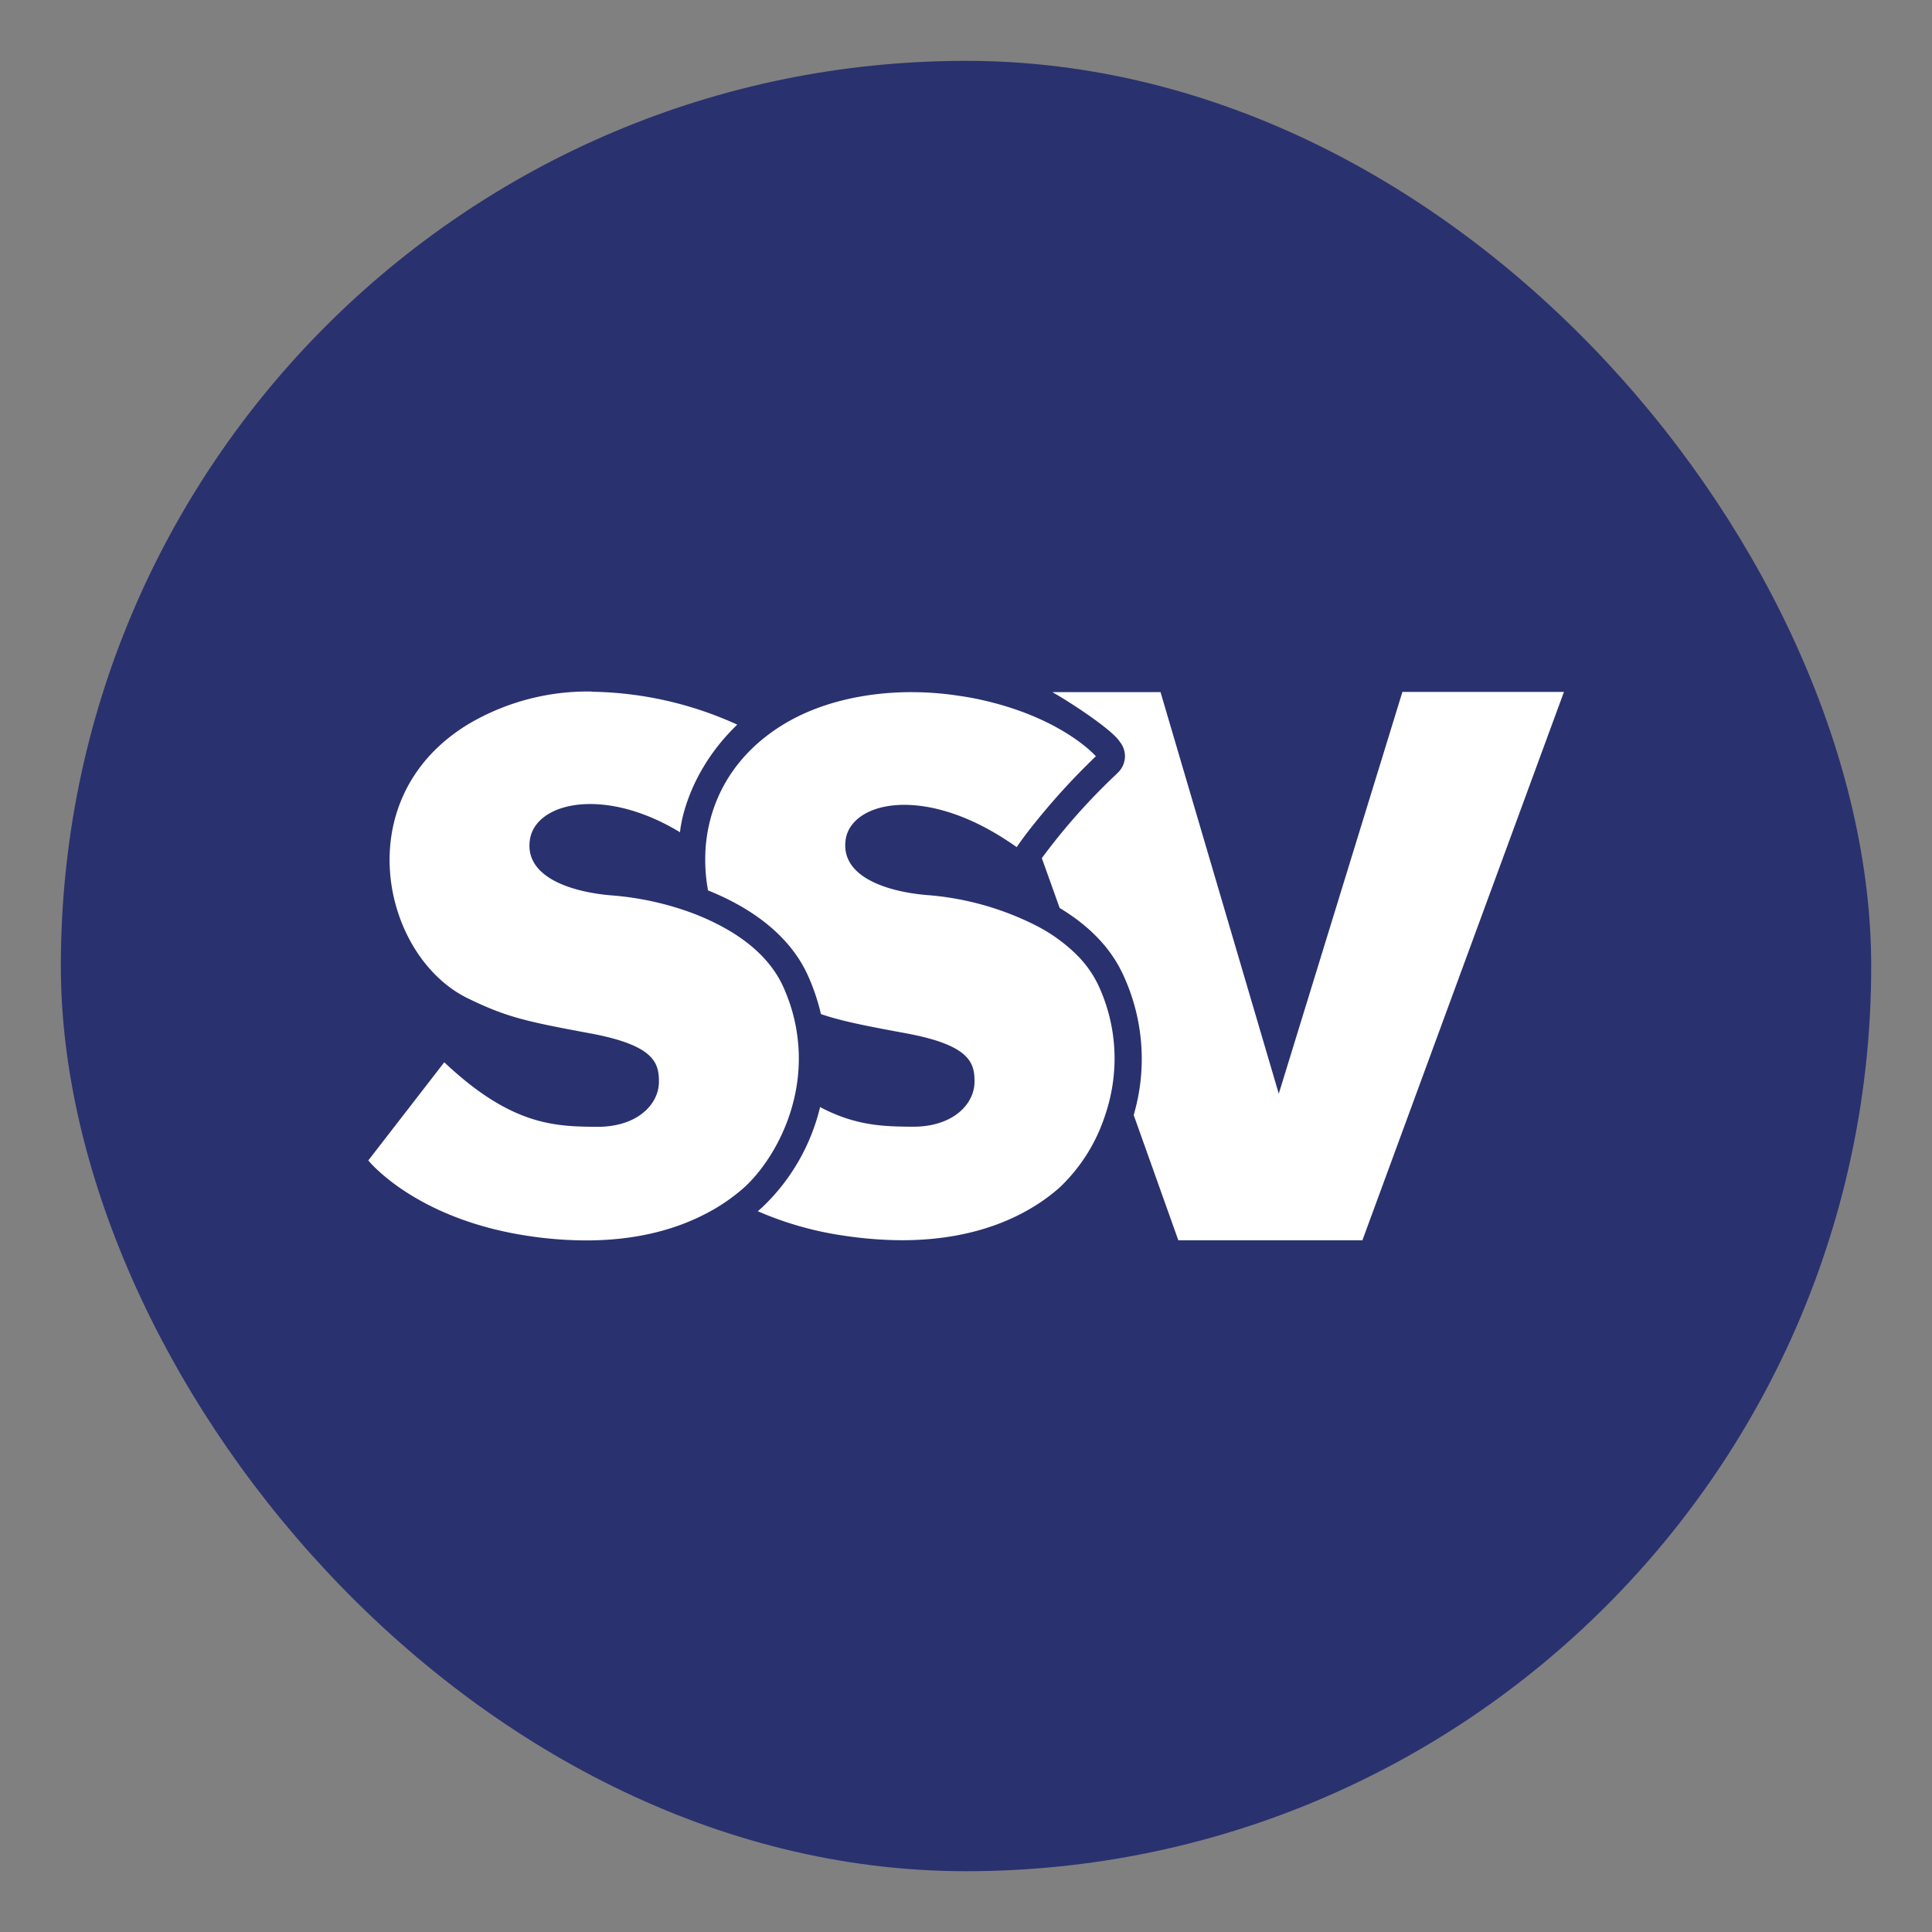
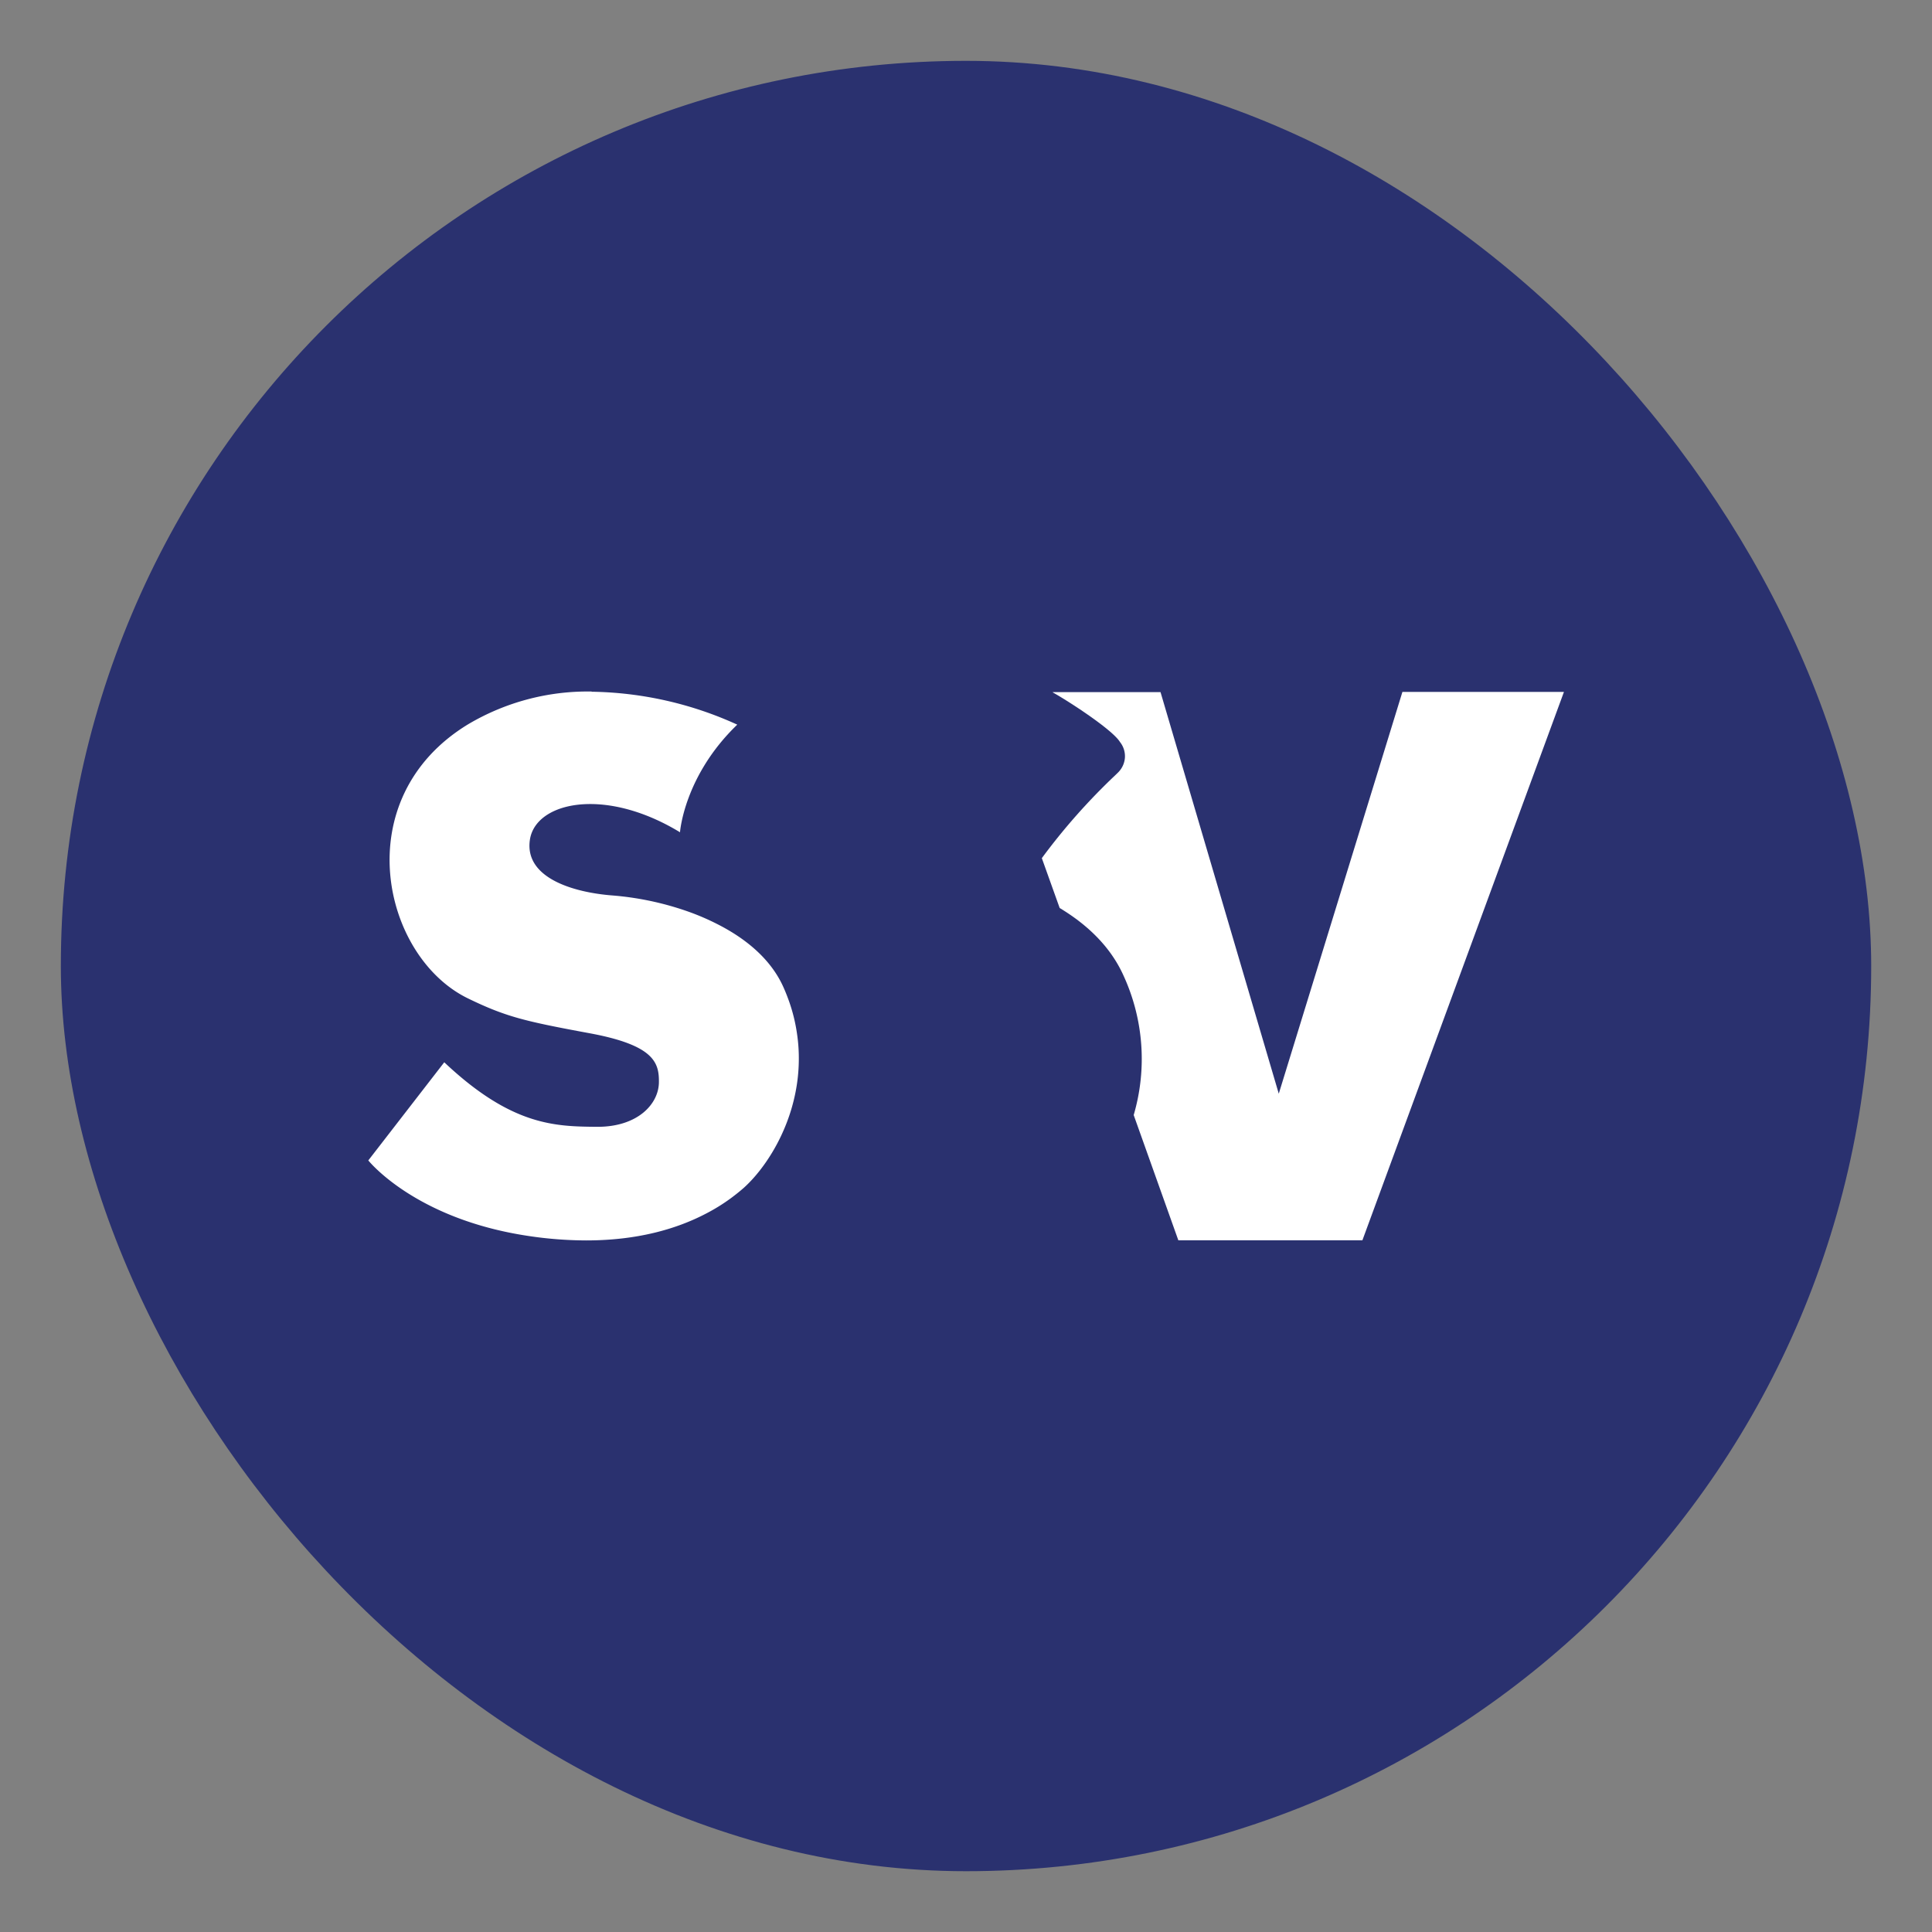
<svg xmlns="http://www.w3.org/2000/svg" id="Layer_1" data-name="Layer 1" viewBox="0 0 387.39 387.39">
  <rect x="0" y="0" width="387.39" height="387.39" fill="#808080" stroke="none" />
  <defs>
    <style>.cls-1{fill:#2a316f;}.cls-2{fill:#fff;}</style>
  </defs>
  <rect class="cls-1" x="12.2" y="12.2" width="363" height="363" rx="181.5" />
  <path class="cls-2" d="M118.62,138.66a47,47,0,0,0-24.81,6.6c-24.31,14.85-17.24,46.52,0,54.92,7.67,3.73,11.5,4.61,24.42,7s13.92,5.89,13.89,9.76c0,4.4-4.22,9-12.3,9h-.24c-8.24-.08-17-.19-30.5-12.94L73.85,232.68s9.3,11.71,32,15.13a79,79,0,0,0,11.7.91c10.28,0,18.13-2.31,23.94-5.34a37.18,37.18,0,0,0,5.12-3.17c.94-.7,1.81-1.4,2.59-2.09,4-3.63,8.63-10.54,10.31-19.11a34.41,34.41,0,0,0,.66-6.27,33.23,33.23,0,0,0-.35-5.4h0a33.86,33.86,0,0,0-1.62-6.61c-.33-.92-.69-1.85-1.11-2.78-2.48-5.57-7.45-9.7-13.17-12.61a48.87,48.87,0,0,0-6.6-2.79,60,60,0,0,0-14.53-3c-7.85-.61-17.67-3.52-16.54-11.16.64-4.32,5.39-7.17,12.1-7.17,5.15,0,11.46,1.68,18,5.66,0,0,.78-11.28,11.48-21.58a72.75,72.75,0,0,0-29.19-6.6Z" />
-   <path class="cls-2" d="M182.84,138.78c-8.93,0-18.28,1.92-25.76,6.48-9.73,5.94-14.43,14.59-15.46,23.35,0,0,0,0,0,0a26.75,26.75,0,0,0-.2,3,33.37,33.37,0,0,0,.55,6.93c8.32,3.34,16.35,8.79,20.09,17.2a41.93,41.93,0,0,1,2.55,7.6c4.17,1.41,8.72,2.31,16.9,3.82,12.92,2.37,13.92,5.89,13.89,9.76,0,4.4-4.22,9-12.3,9h-.24c-5.49-.05-11.22-.12-18.42-3.94a40.86,40.86,0,0,1-11.61,20.11c-.28.26-.58.51-.89.77a67.07,67.07,0,0,0,17.24,4.9,79,79,0,0,0,11.69.92c15.84,0,25.89-5.49,31.64-10.61a34.67,34.67,0,0,0,9.07-14.42,35.47,35.47,0,0,0,1.9-10.73h0a34.83,34.83,0,0,0-3.08-15,21.76,21.76,0,0,0-4.61-6.57h0a32.91,32.91,0,0,0-7.73-5.6,58.05,58.05,0,0,0-21.95-6.26c-7.85-.61-17.68-3.52-16.54-11.16.6-4,5-6.95,11.74-6.95,5.59,0,12.76,2,20.62,7.17.65.41,1.28.85,1.93,1.31,0,0,.95-1.45,2.88-3.9a138,138,0,0,1,13-14.32s-6.42-7.41-22.1-11.11c-1.65-.39-3.41-.74-5.28-1l-.87-.13a61.13,61.13,0,0,0-8.67-.61Z" />
  <path class="cls-2" d="M211.1,138.78a0,0,0,0,0,0,.06c3,1.66,11.93,7.43,13.46,9.93a4.58,4.58,0,0,1,1,3.15,4.65,4.65,0,0,1-1.33,2.93l-.72.7a124.65,124.65,0,0,0-14.61,16.52l3.58,10h0c5.48,3.29,10.22,7.74,12.84,13.64a40,40,0,0,1,2,27.87l8.95,25.11h36.91l40.41-109.95H281.2L256.41,219.3,232.7,138.78Z" />
</svg>